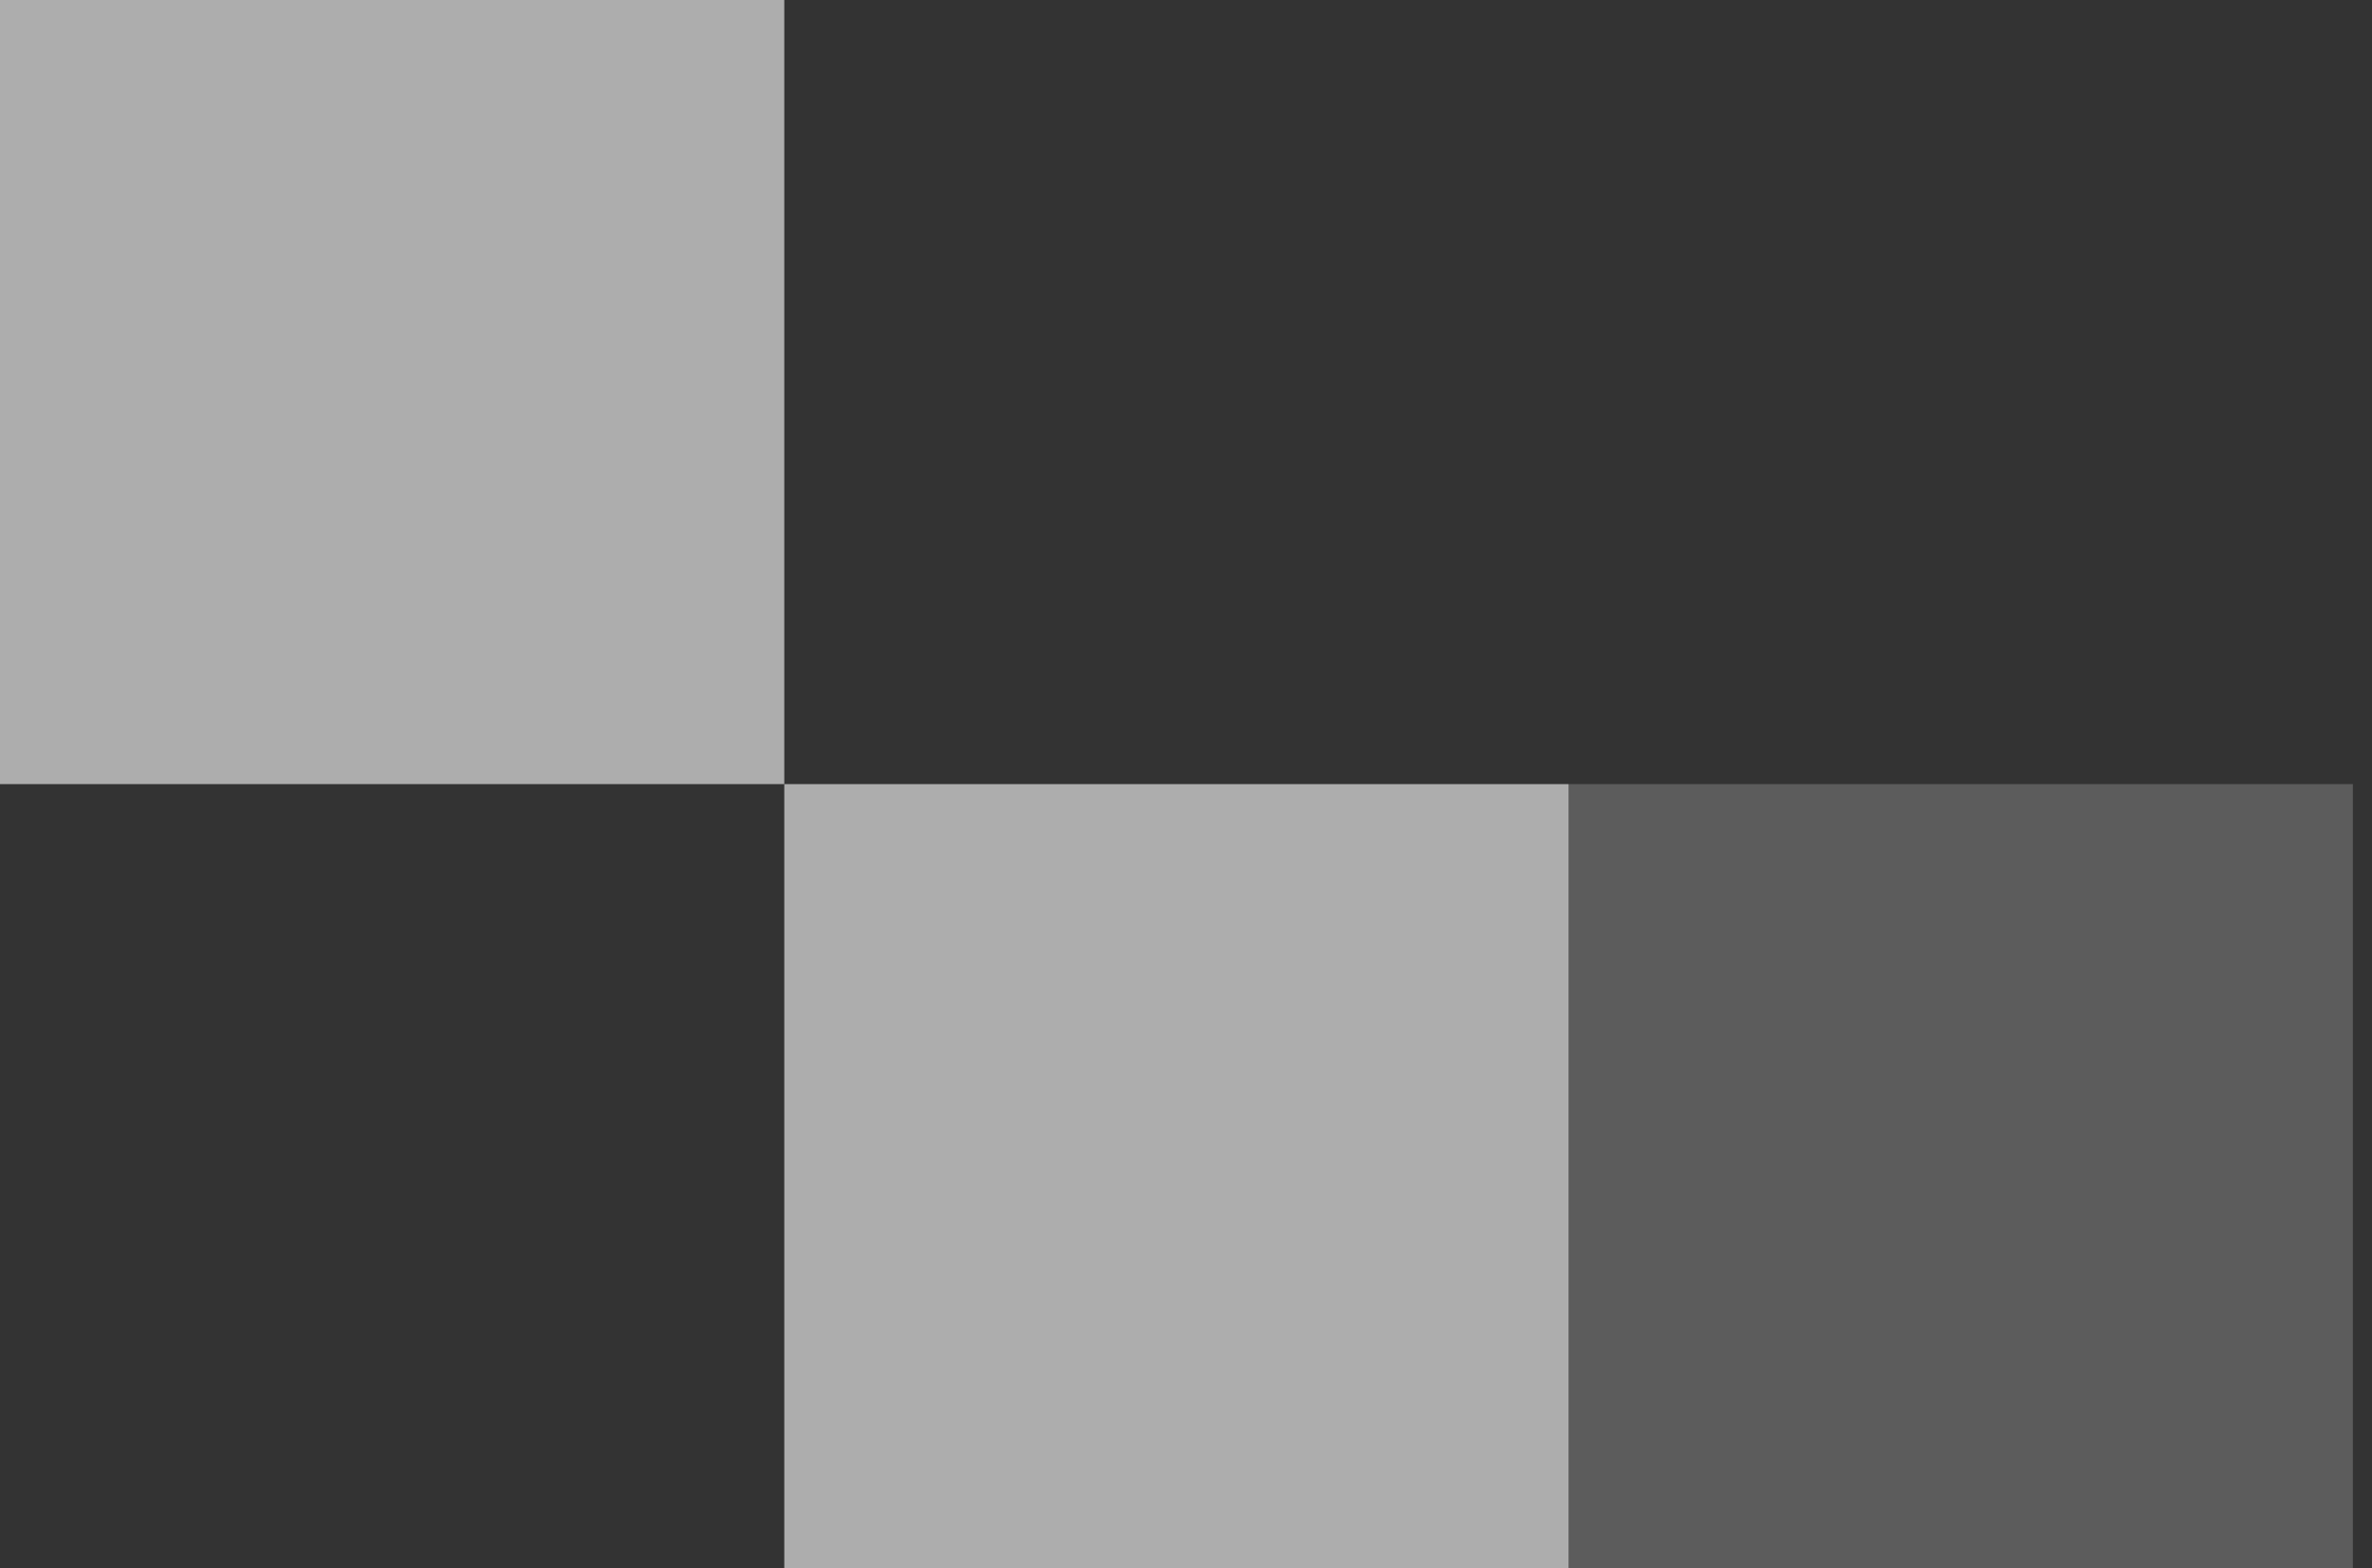
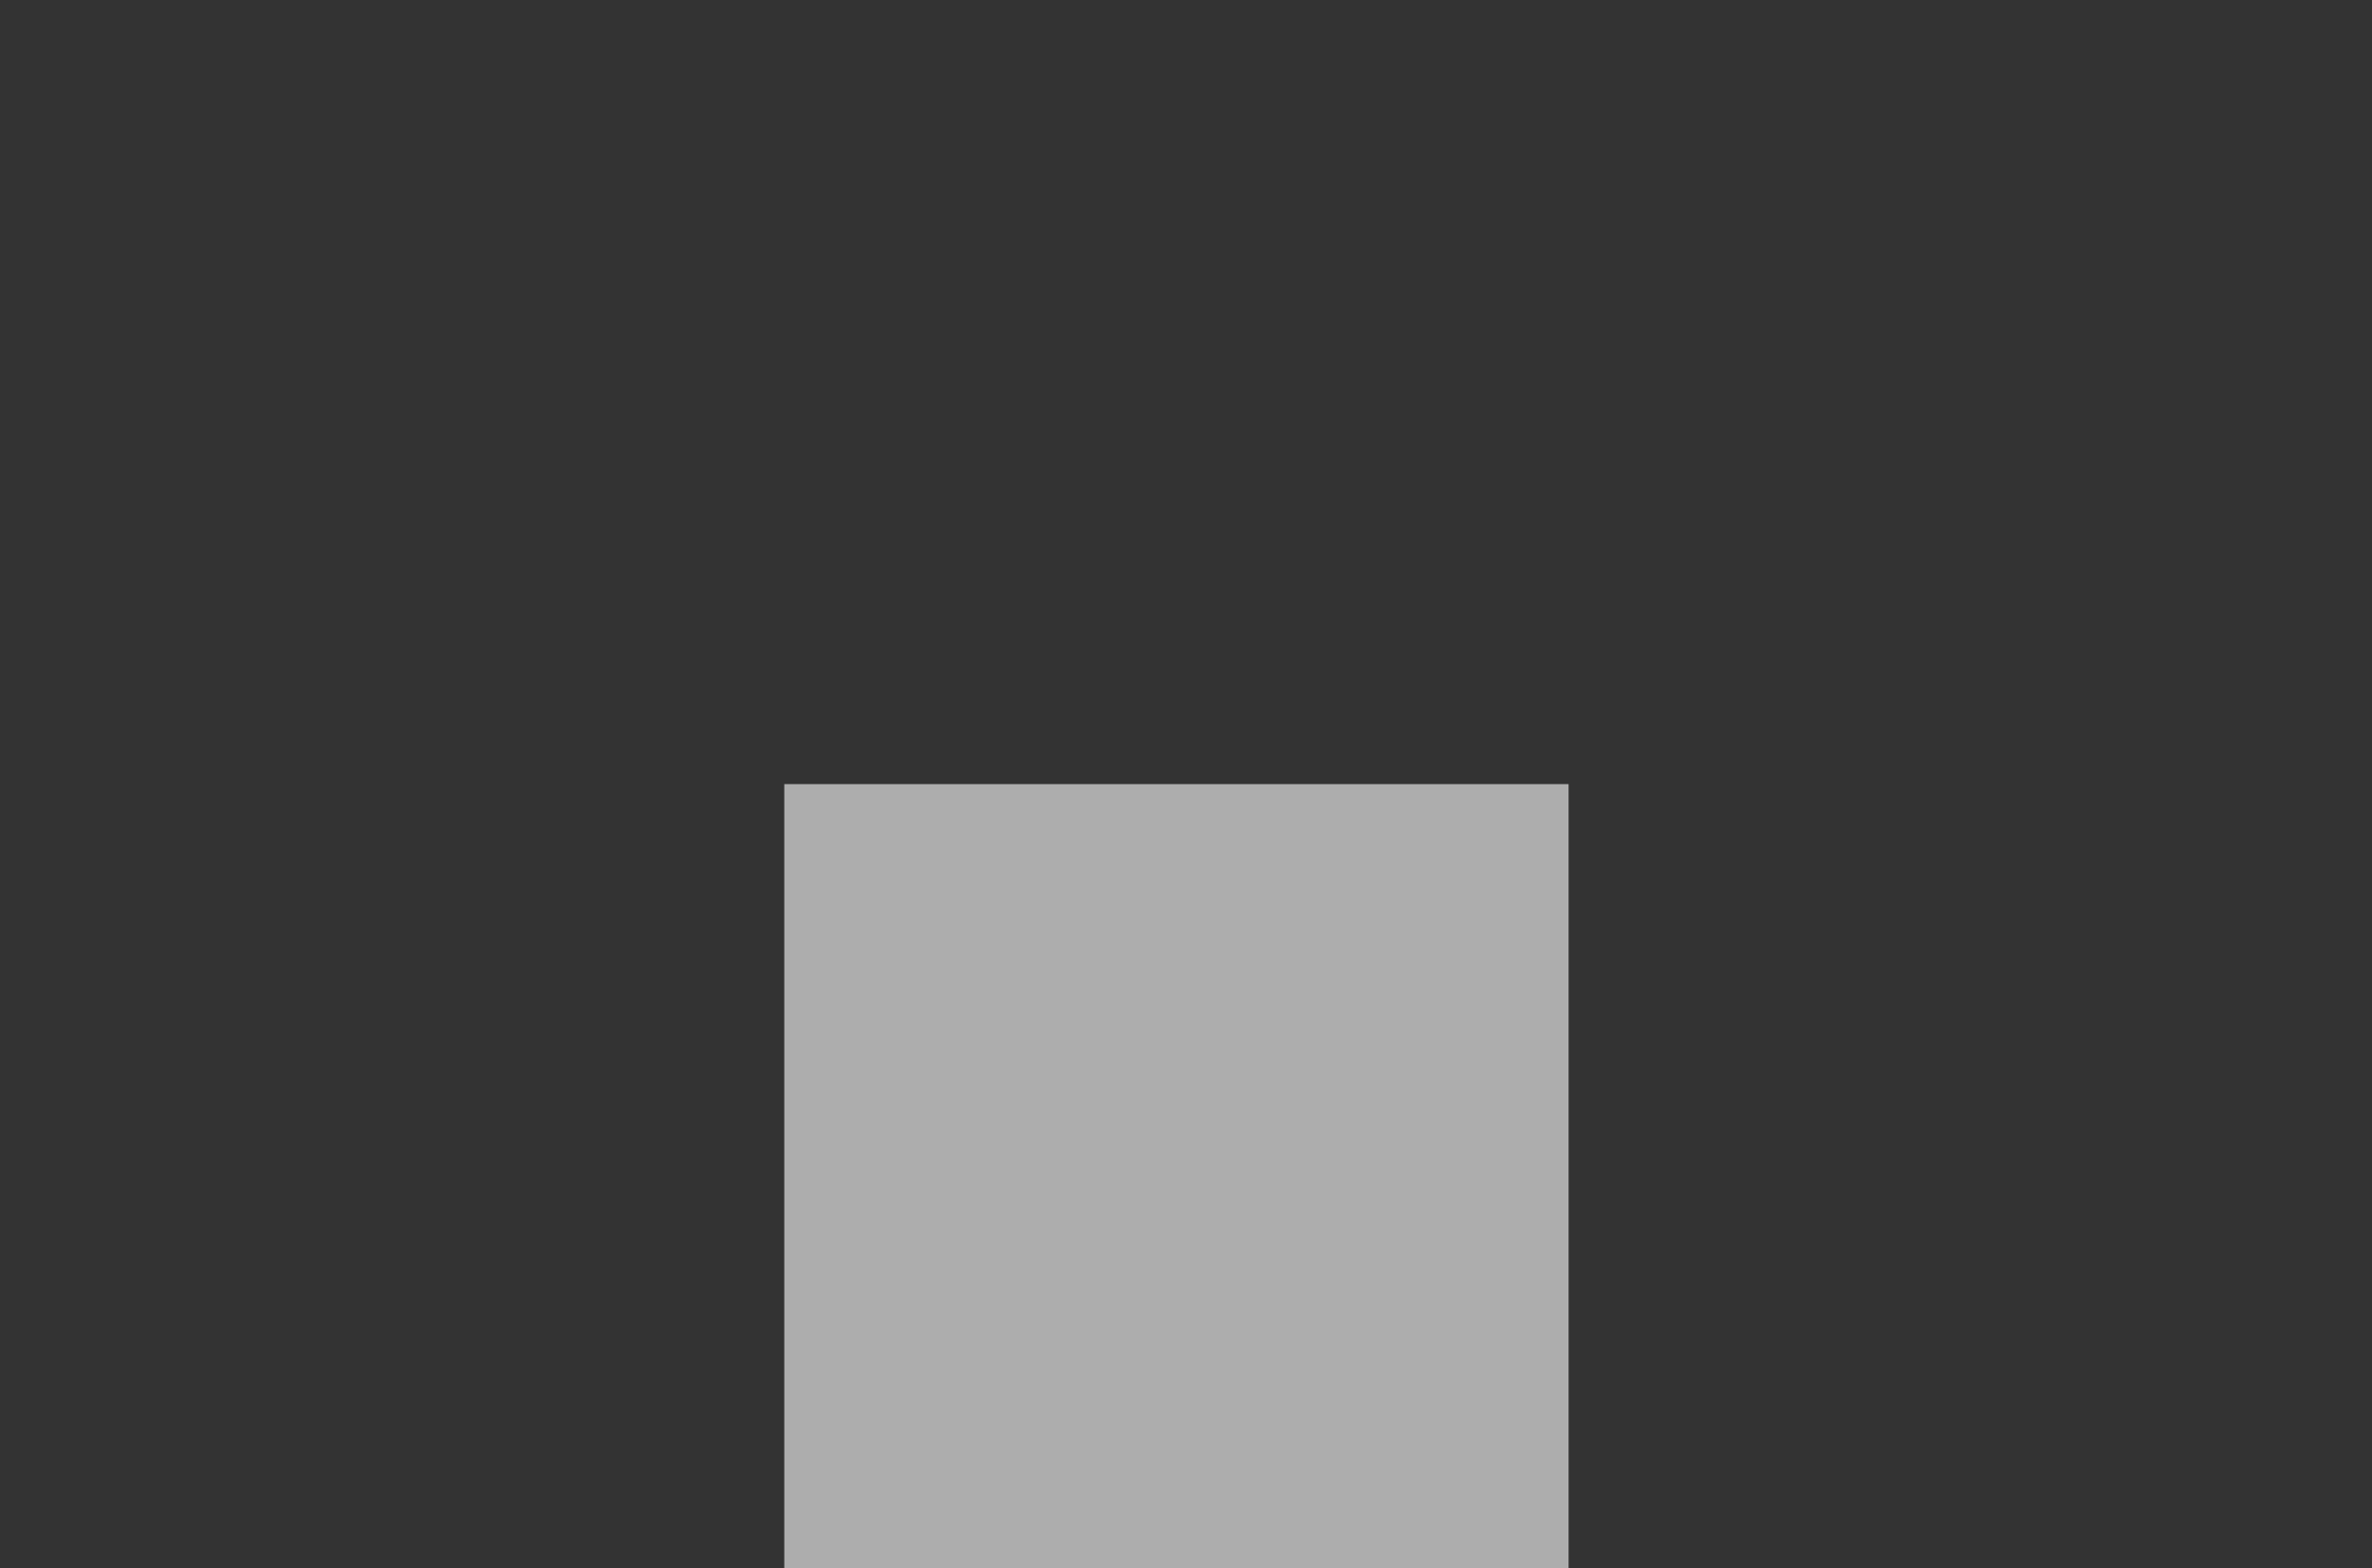
<svg xmlns="http://www.w3.org/2000/svg" width="62" height="41" viewBox="0 0 62 41" fill="none">
  <rect x="0" y="0" width="62" height="41" fill="#333333" stroke="none" />
  <rect opacity="0.6" width="20.5" height="20.5" transform="matrix(1 0 0 -1 20.5 41)" fill="white" />
-   <rect opacity="0.6" width="20.5" height="20.5" transform="matrix(1 0 0 -1 0 20.5)" fill="white" />
-   <rect opacity="0.2" width="20.5" height="20.5" transform="matrix(1 0 0 -1 41 41)" fill="white" />
</svg>